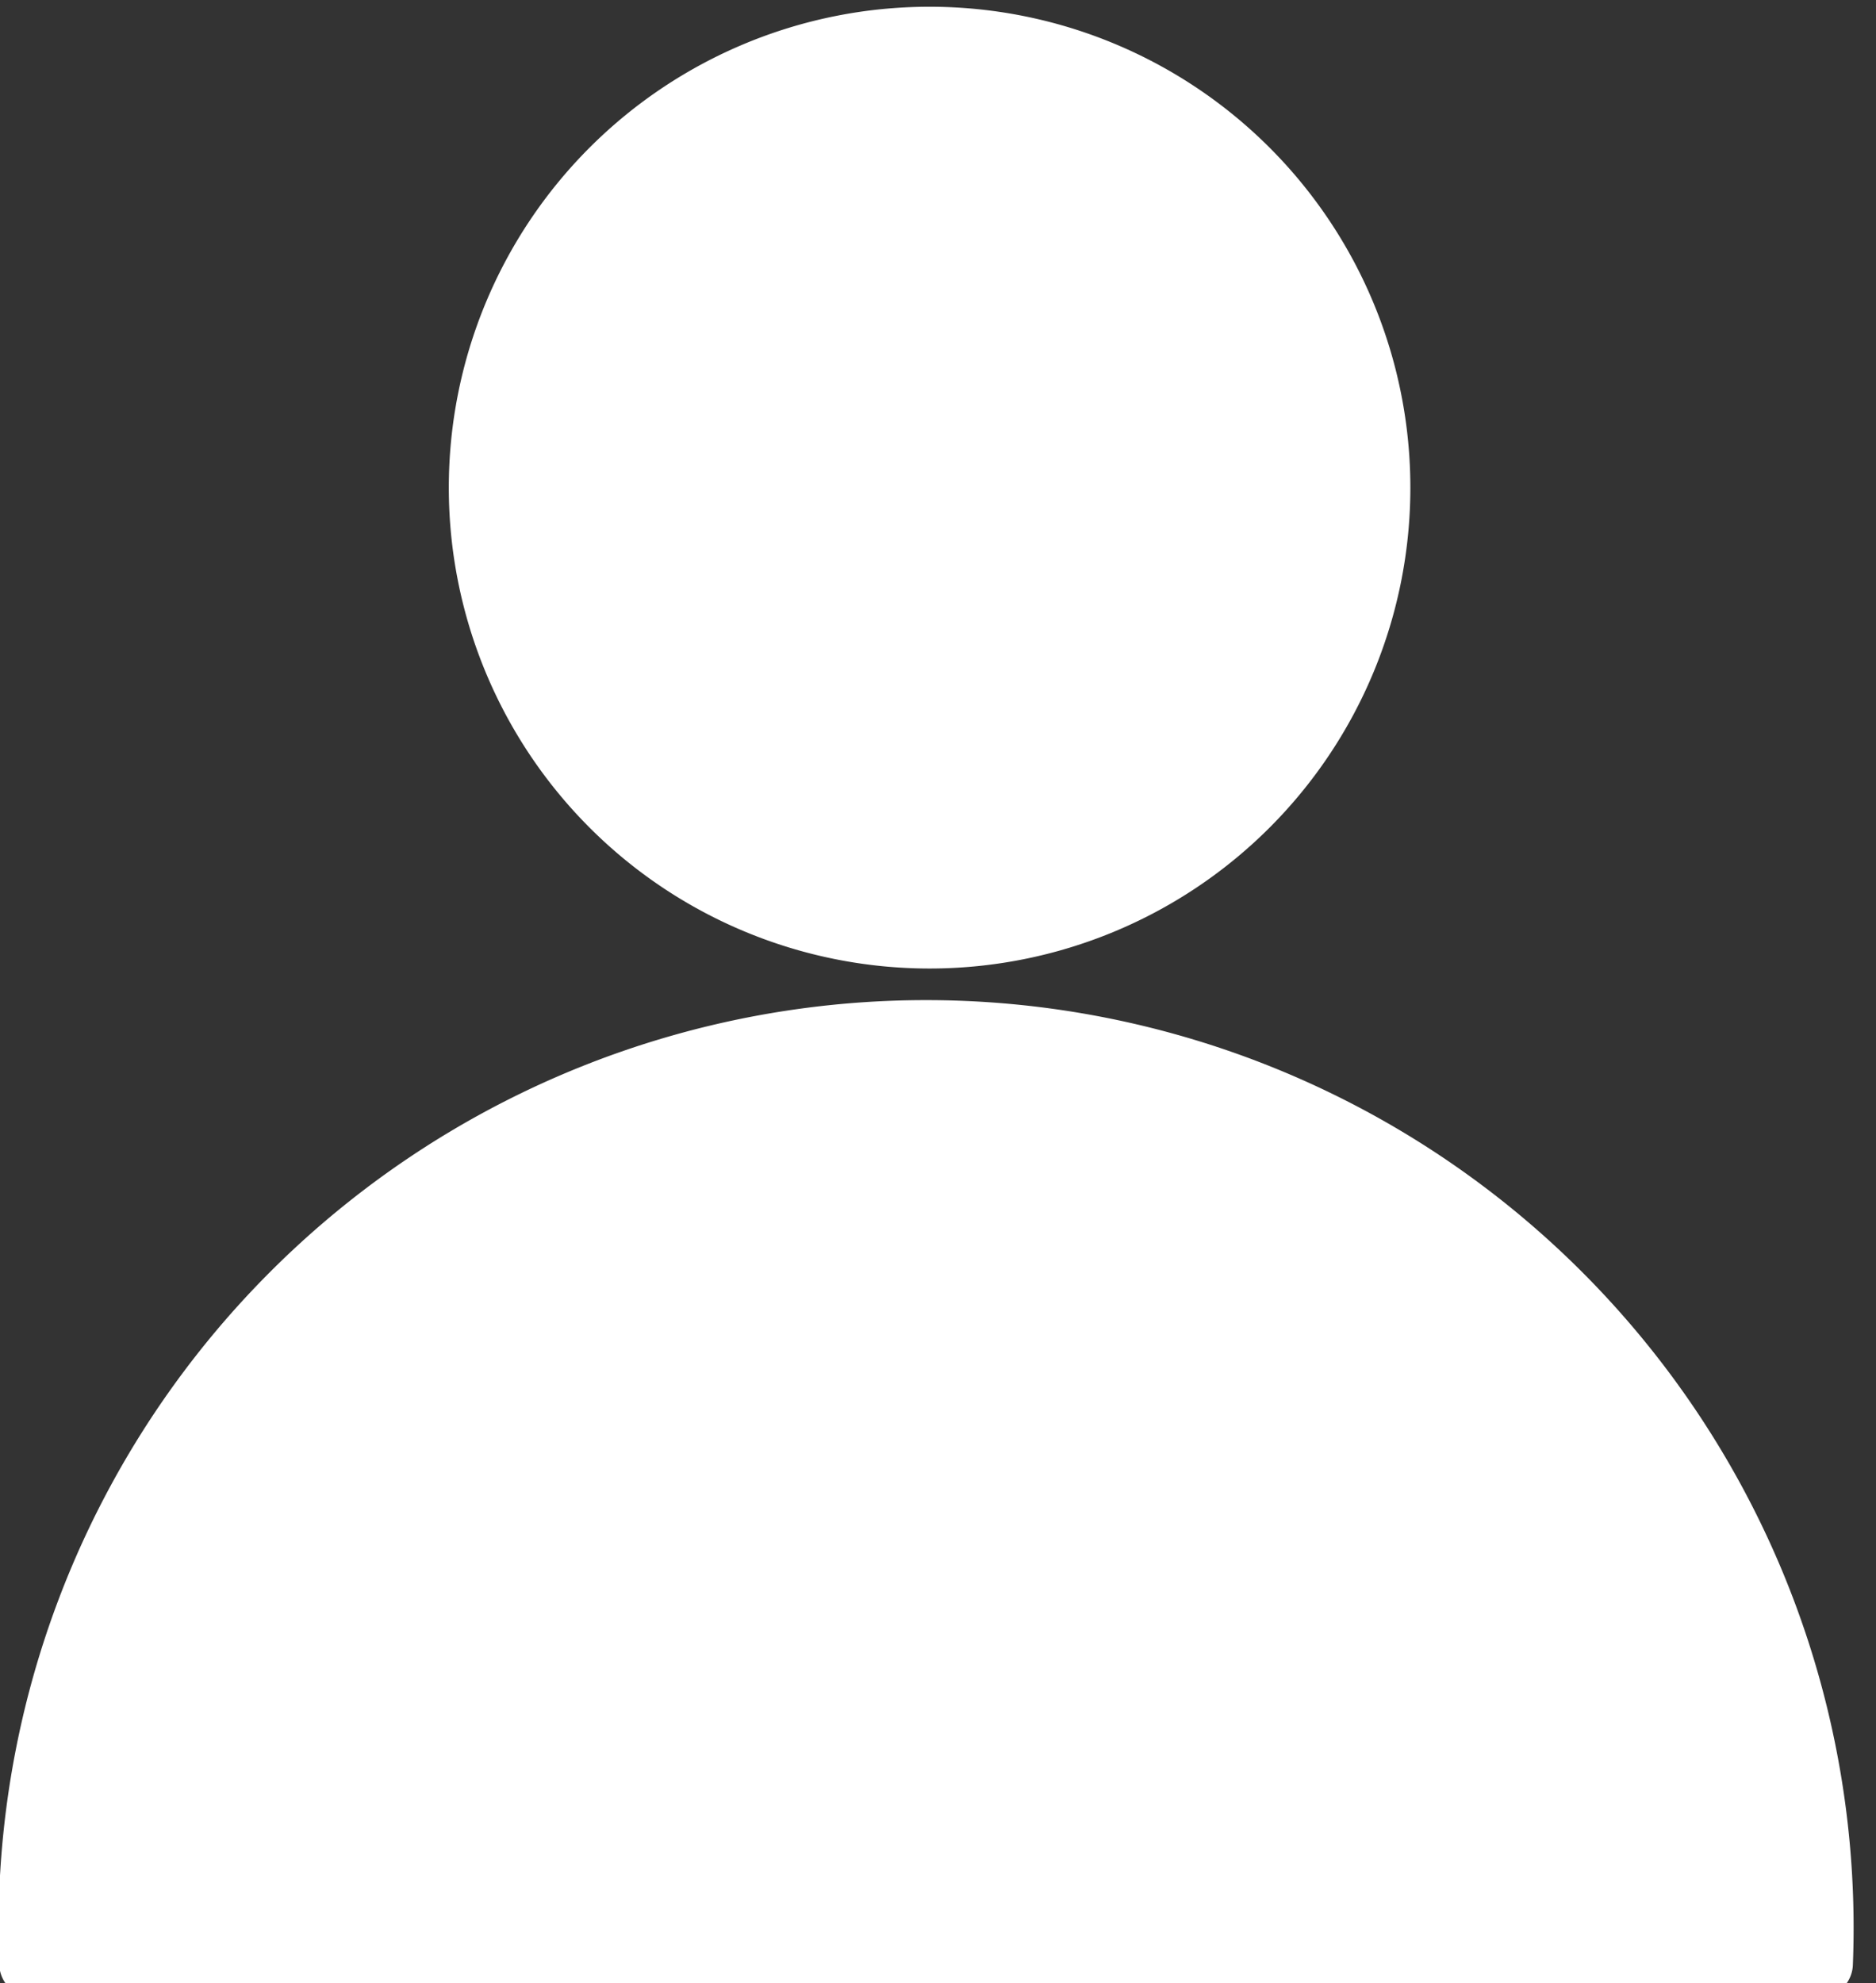
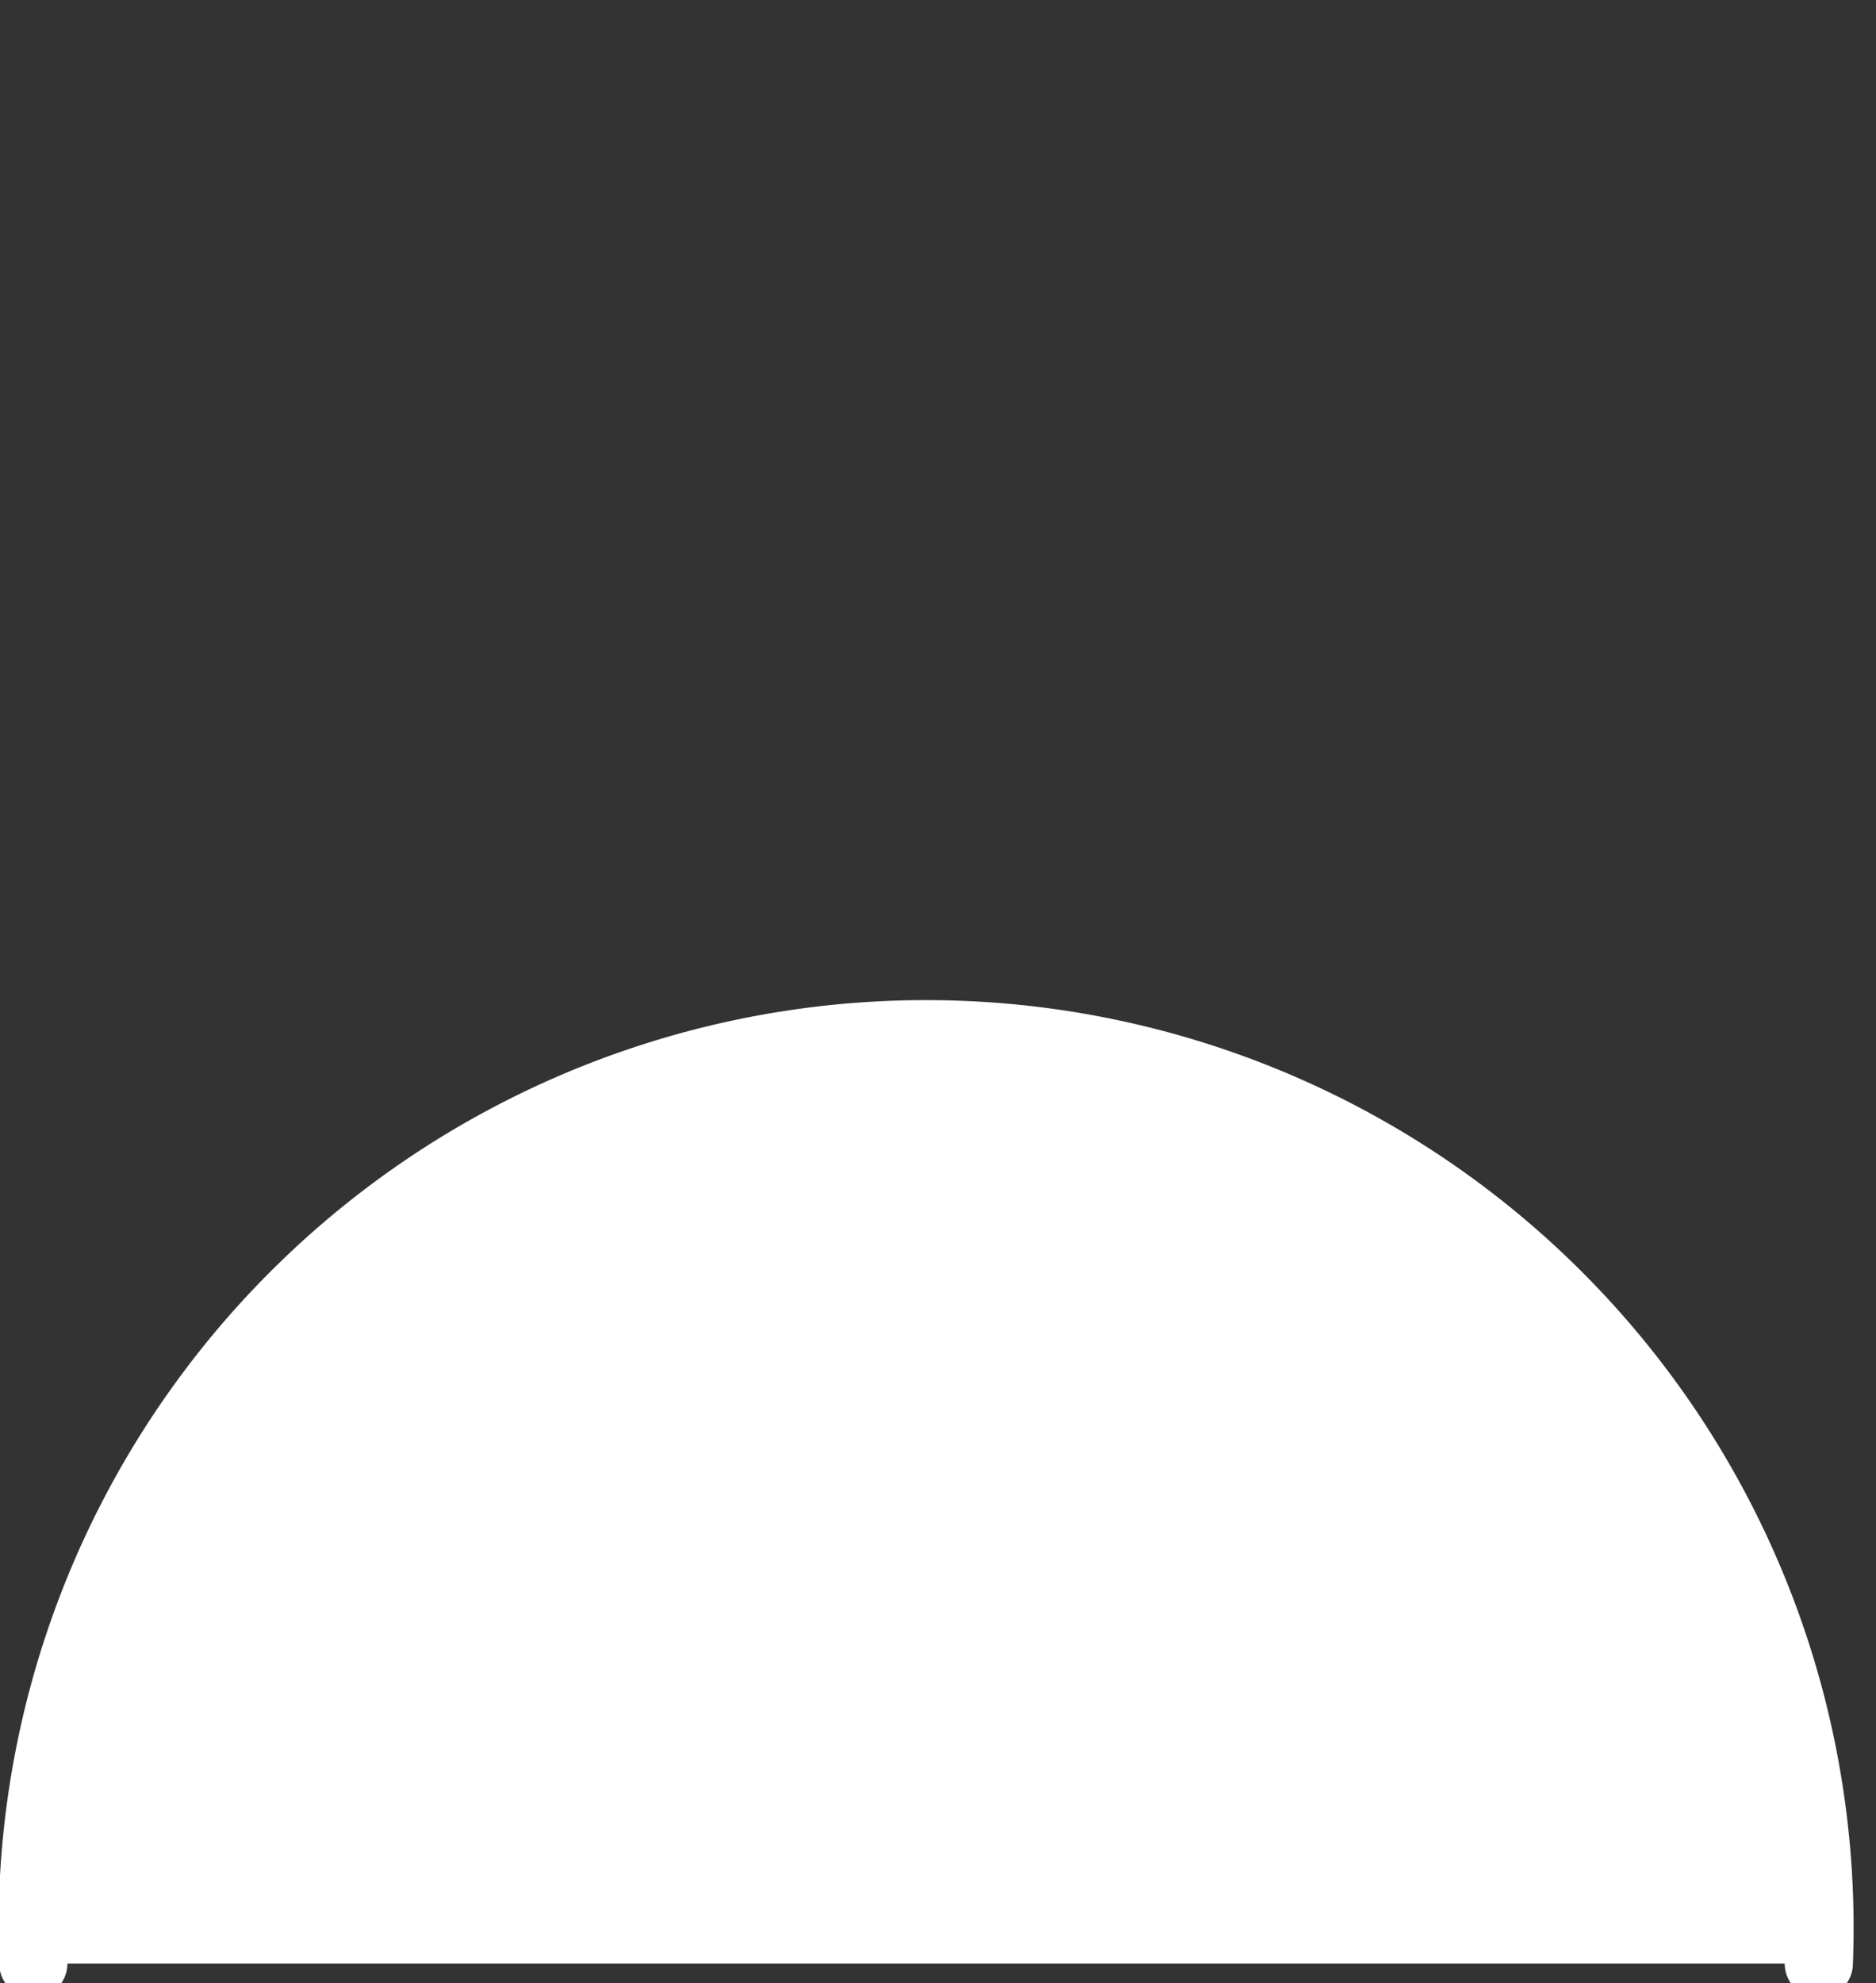
<svg xmlns="http://www.w3.org/2000/svg" width="27.521" height="29.084" style="">
  <rect width="100%" height="100%" fill="#333333" stroke="none" />
-   <rect id="backgroundrect" width="100%" height="100%" x="0" y="0" fill="none" stroke="none" class="" style="" />
  <g class="currentLayer" style="">
    <g class="" id="svg_3">
-       <path d="M20.19,7.152 a6.553,6.553 0 1 1 -6.553,-6.553 A6.553,6.553 0 0 1 20.19,7.152 z" fill="#fff" stroke="#fff" stroke-linecap="round" stroke-linejoin="round" id="svg_1" class="" />
-       <path d="M0.489,28.8 a13.107,13.107 0 1 1 26.193,0 z" fill="#fff" stroke="#fff" stroke-linecap="round" stroke-linejoin="round" id="svg_2" class="" />
+       <path d="M0.489,28.8 a13.107,13.107 0 1 1 26.193,0 " fill="#fff" stroke="#fff" stroke-linecap="round" stroke-linejoin="round" id="svg_2" class="" />
    </g>
  </g>
</svg>